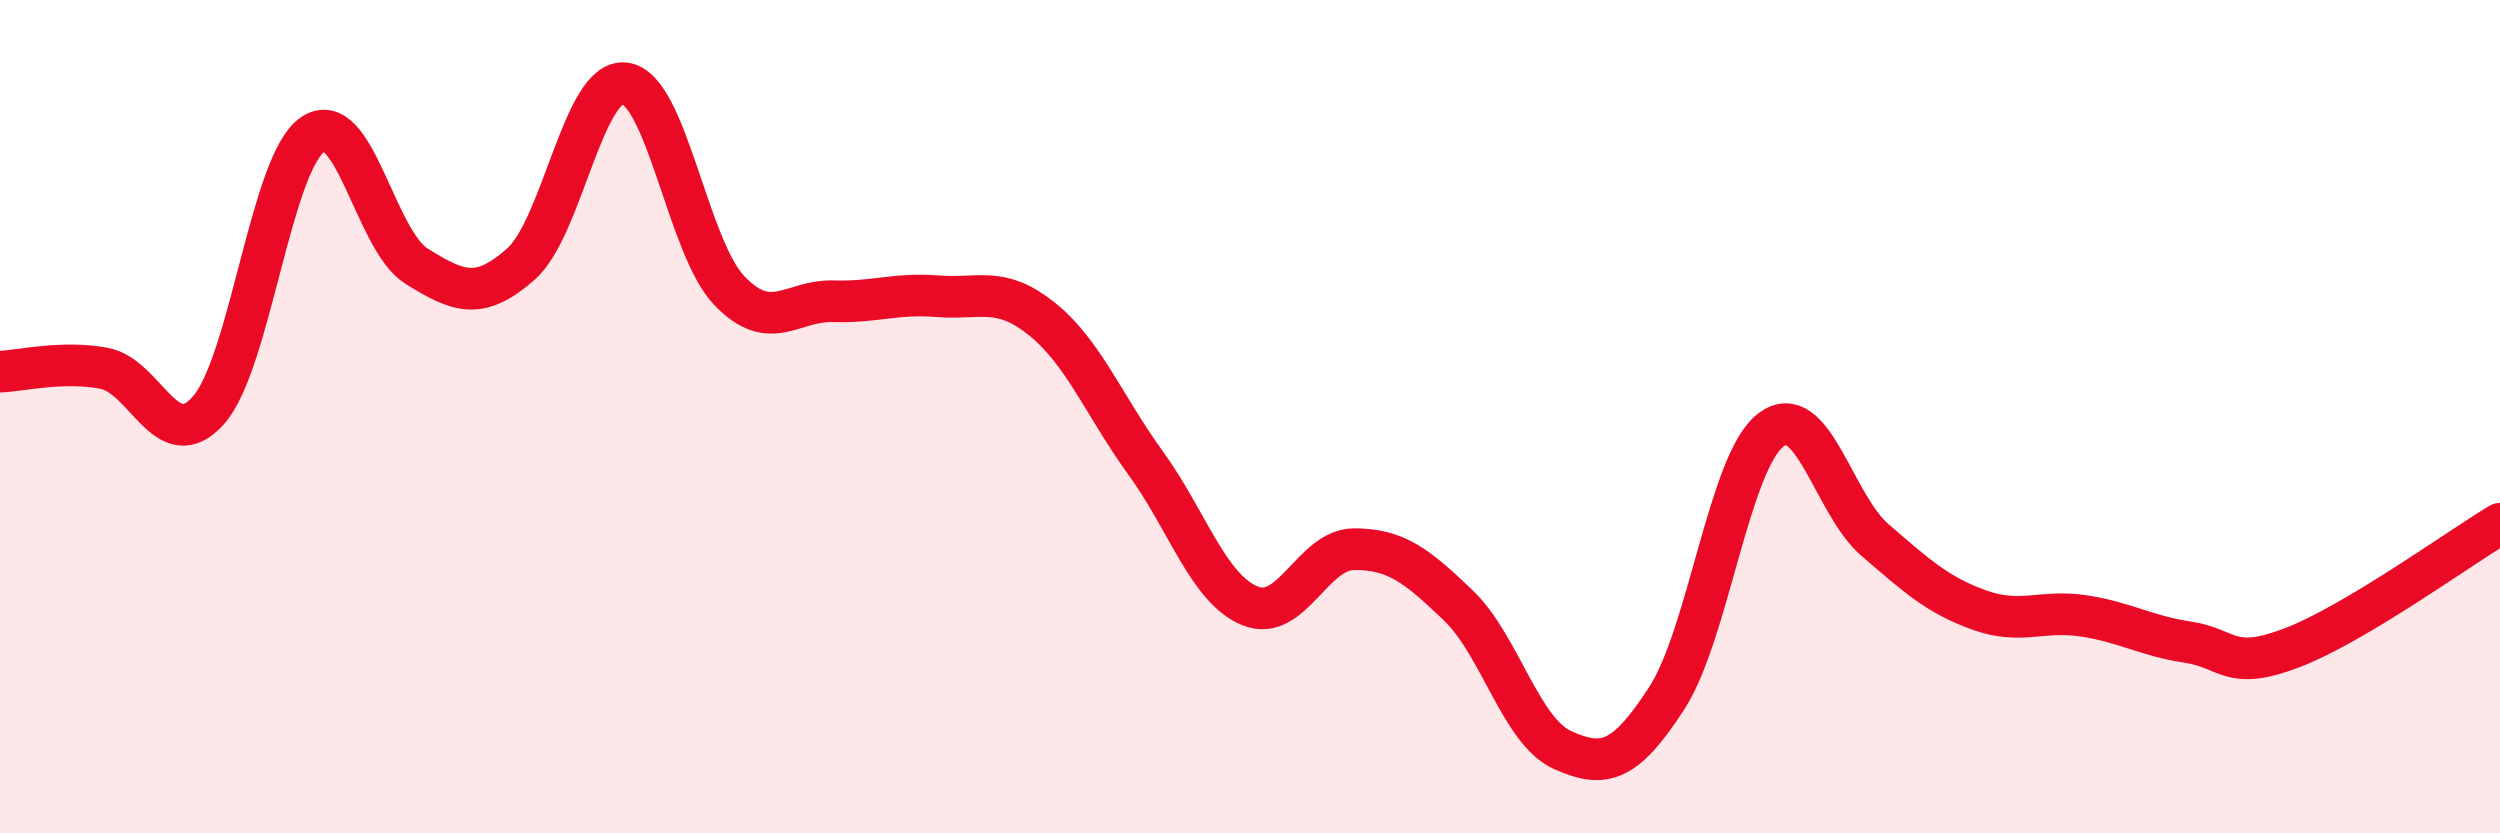
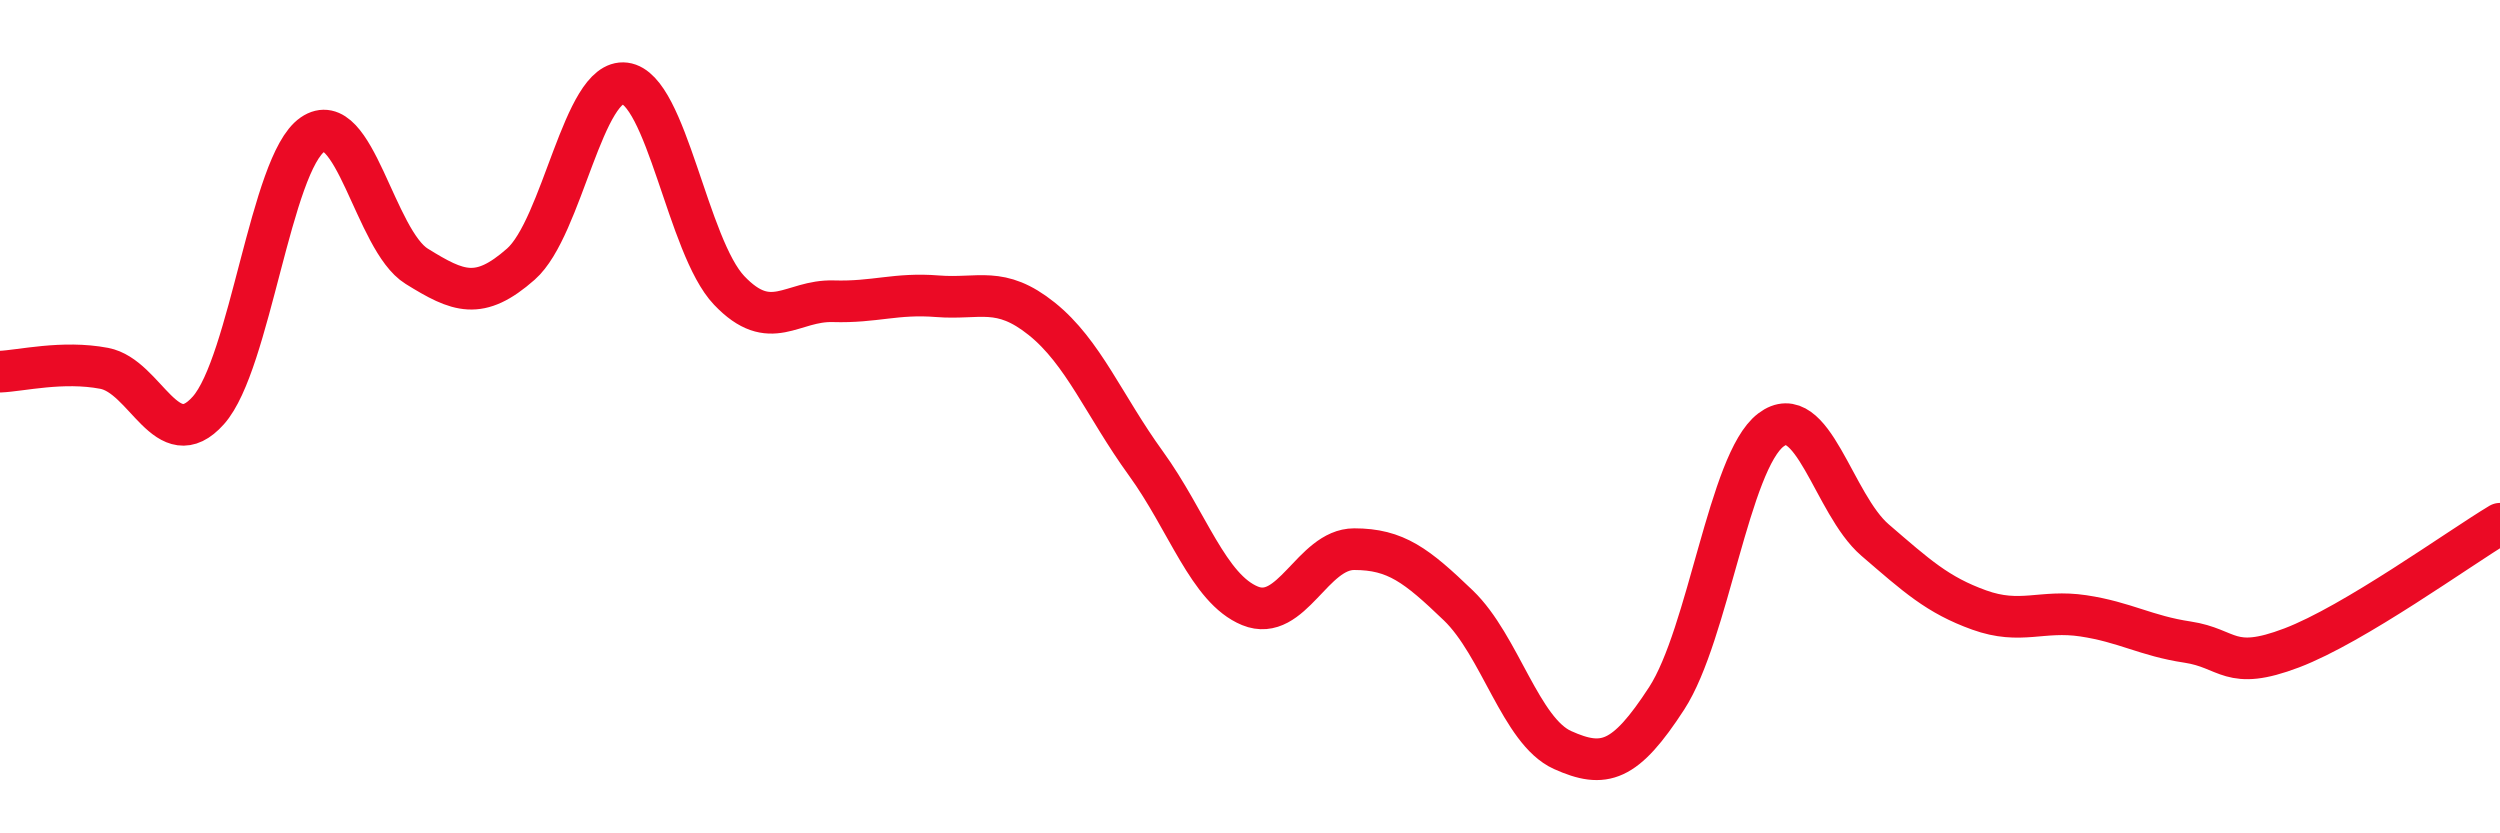
<svg xmlns="http://www.w3.org/2000/svg" width="60" height="20" viewBox="0 0 60 20">
-   <path d="M 0,8.92 C 0.5,8.9 1.5,8.65 2.5,8.84 C 3.5,9.03 4,10.97 5,9.85 C 6,8.73 6.5,3.92 7.5,3.23 C 8.5,2.54 9,5.77 10,6.39 C 11,7.01 11.5,7.22 12.5,6.34 C 13.5,5.46 14,1.87 15,2 C 16,2.13 16.5,5.92 17.5,6.97 C 18.5,8.02 19,7.2 20,7.23 C 21,7.26 21.5,7.03 22.5,7.11 C 23.5,7.19 24,6.85 25,7.65 C 26,8.45 26.5,9.74 27.5,11.12 C 28.5,12.5 29,14.13 30,14.54 C 31,14.95 31.5,13.18 32.5,13.18 C 33.5,13.18 34,13.57 35,14.53 C 36,15.49 36.5,17.55 37.5,18 C 38.5,18.45 39,18.3 40,16.76 C 41,15.22 41.5,11.08 42.5,10.32 C 43.5,9.56 44,12.1 45,12.96 C 46,13.82 46.5,14.28 47.5,14.64 C 48.5,15 49,14.63 50,14.78 C 51,14.93 51.5,15.26 52.5,15.41 C 53.5,15.56 53.5,16.12 55,15.55 C 56.5,14.98 59,13.17 60,12.57L60 20L0 20Z" fill="#EB0A25" opacity="0.1" stroke-linecap="round" stroke-linejoin="round" />
  <path d="M 0,8.92 C 0.5,8.9 1.5,8.65 2.5,8.84 C 3.5,9.03 4,10.97 5,9.85 C 6,8.73 6.5,3.92 7.5,3.23 C 8.5,2.54 9,5.77 10,6.39 C 11,7.01 11.5,7.22 12.5,6.34 C 13.5,5.46 14,1.87 15,2 C 16,2.13 16.5,5.92 17.5,6.97 C 18.5,8.02 19,7.2 20,7.23 C 21,7.26 21.5,7.03 22.5,7.11 C 23.5,7.19 24,6.85 25,7.65 C 26,8.45 26.5,9.74 27.5,11.12 C 28.5,12.5 29,14.13 30,14.54 C 31,14.95 31.5,13.18 32.5,13.18 C 33.5,13.18 34,13.57 35,14.53 C 36,15.49 36.5,17.55 37.5,18 C 38.5,18.45 39,18.3 40,16.76 C 41,15.22 41.5,11.08 42.5,10.32 C 43.5,9.56 44,12.1 45,12.96 C 46,13.82 46.5,14.28 47.5,14.64 C 48.5,15 49,14.63 50,14.78 C 51,14.93 51.5,15.26 52.5,15.41 C 53.5,15.56 53.5,16.12 55,15.55 C 56.5,14.98 59,13.17 60,12.57" stroke="#EB0A25" stroke-width="1" fill="none" stroke-linecap="round" stroke-linejoin="round" />
</svg>